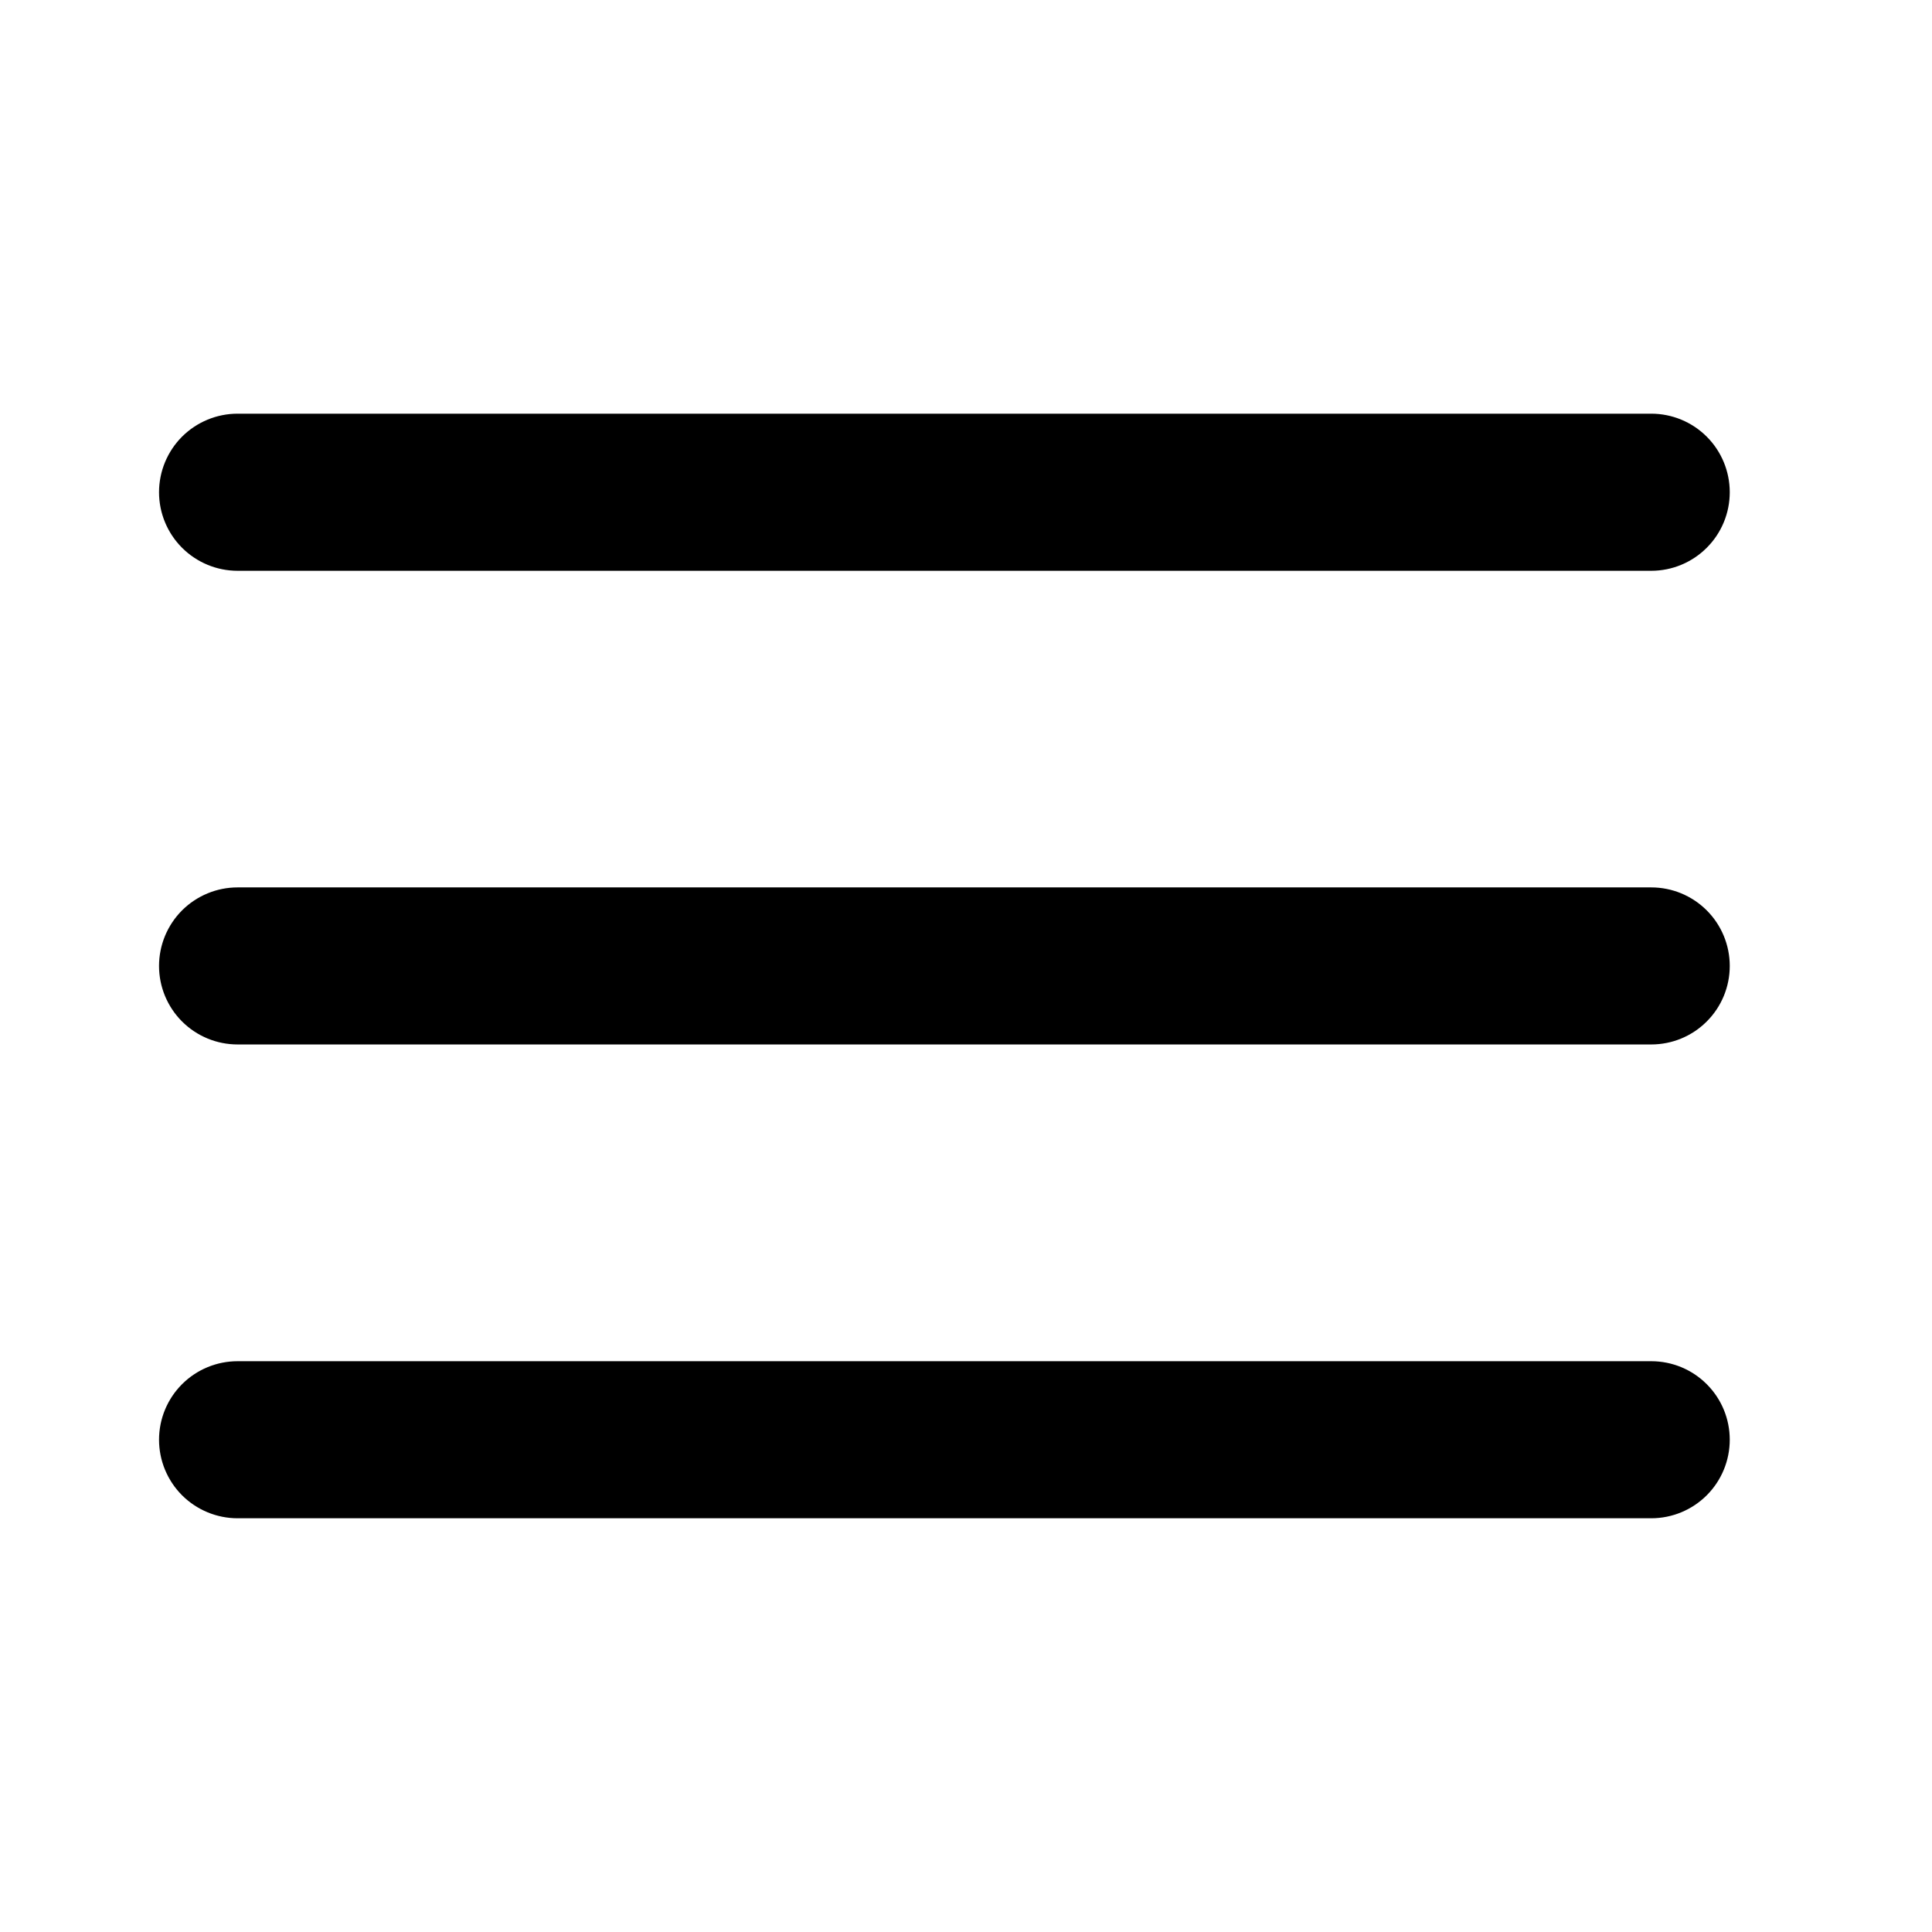
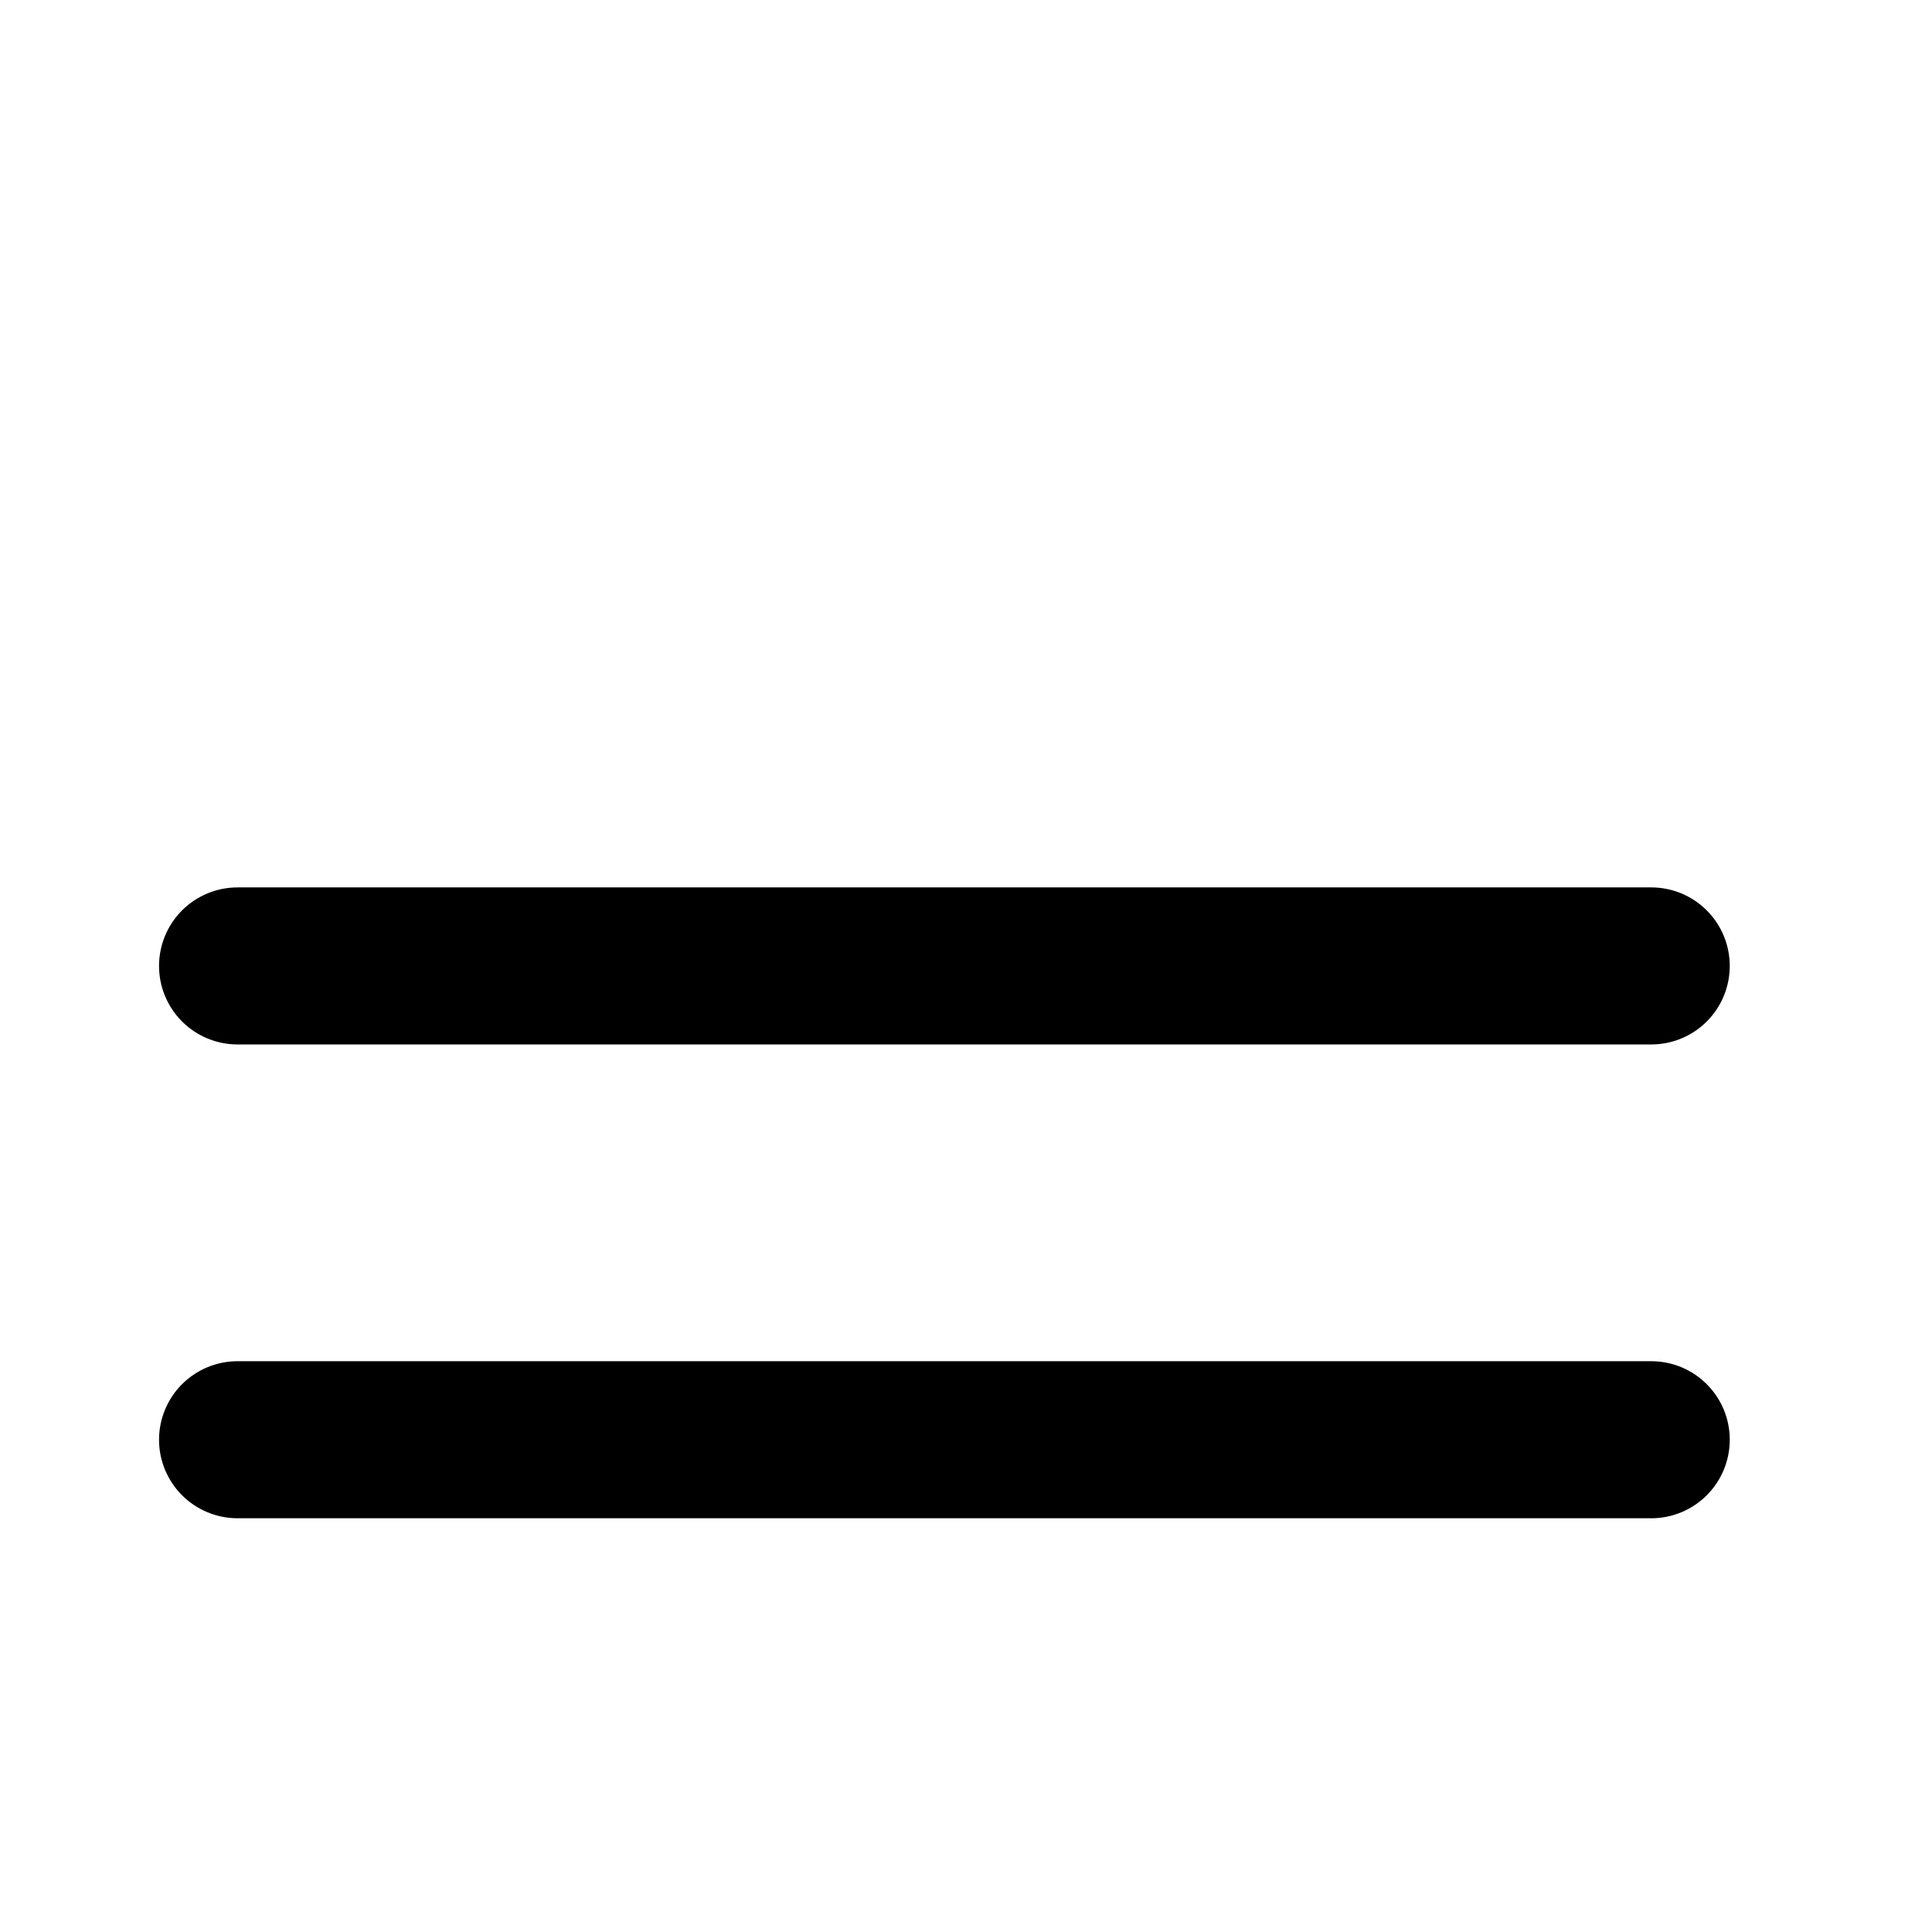
<svg xmlns="http://www.w3.org/2000/svg" width="41" height="41" viewBox="0 0 41 41" fill="none">
-   <path d="M3.375 10.446C3.375 10.004 3.551 9.58 3.863 9.267C4.176 8.955 4.6 8.779 5.042 8.779H35.042C35.484 8.779 35.908 8.955 36.22 9.267C36.533 9.58 36.708 10.004 36.708 10.446C36.708 10.888 36.533 11.312 36.22 11.624C35.908 11.937 35.484 12.113 35.042 12.113H5.042C4.6 12.113 4.176 11.937 3.863 11.624C3.551 11.312 3.375 10.888 3.375 10.446V10.446Z" fill="black" />
  <path d="M3.375 20.499C3.375 20.057 3.551 19.633 3.863 19.32C4.176 19.008 4.6 18.832 5.042 18.832H35.042C35.484 18.832 35.908 19.008 36.22 19.32C36.533 19.633 36.708 20.057 36.708 20.499C36.708 20.941 36.533 21.365 36.22 21.677C35.908 21.99 35.484 22.165 35.042 22.165H5.042C4.6 22.165 4.176 21.99 3.863 21.677C3.551 21.365 3.375 20.941 3.375 20.499V20.499Z" fill="black" />
  <path d="M5.042 28.887C4.6 28.887 4.176 29.062 3.863 29.375C3.551 29.687 3.375 30.111 3.375 30.553C3.375 30.995 3.551 31.419 3.863 31.732C4.176 32.044 4.6 32.22 5.042 32.22H35.042C35.484 32.22 35.908 32.044 36.22 31.732C36.533 31.419 36.708 30.995 36.708 30.553C36.708 30.111 36.533 29.687 36.22 29.375C35.908 29.062 35.484 28.887 35.042 28.887H5.042Z" fill="black" />
</svg>